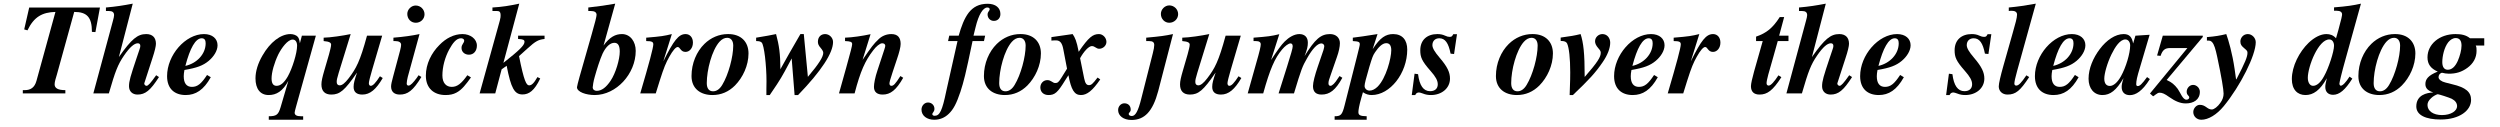
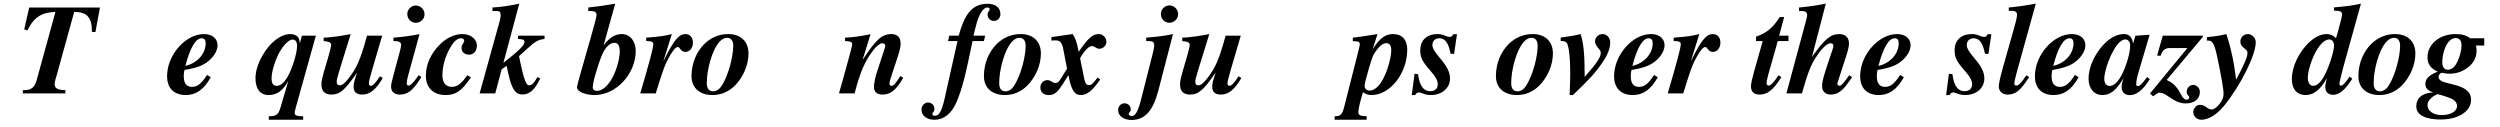
<svg xmlns="http://www.w3.org/2000/svg" width="828px" height="42px" viewBox="0 0 828 42" version="1.1">
  <g id="surface1">
    <path style=" stroke:none;fill-rule:nonzero;fill:rgb(0%,0%,0%);fill-opacity:1;" d="M 33.109 2.484 L 9.676 2.484 L 8.016 9.742 L 9.098 10.051 C 11.258 5.535 14.039 4.066 18.363 3.949 L 12.07 26.805 C 11.453 29.004 10.141 29.852 8.211 29.852 L 7.555 29.852 L 7.555 30.934 L 21.645 30.934 L 21.645 29.852 C 19.094 29.852 18.09 29.16 18.09 27.922 C 18.09 27.035 18.516 25.801 18.824 24.758 L 24.578 3.949 C 28.824 3.949 30.445 5.727 30.445 10.551 L 31.602 10.629 Z M 33.109 2.484 " />
-     <path style=" stroke:none;fill-rule:nonzero;fill:rgb(0%,0%,0%);fill-opacity:1;" d="M 51.723 24.914 C 49.871 27.539 49.059 28.426 48.52 28.426 C 48.172 28.426 47.785 28.039 47.785 27.73 C 47.785 27.613 47.785 27.574 47.902 27.227 L 50.41 19.508 C 51.297 16.844 51.645 15.262 51.645 14.488 C 51.645 12.48 50.527 11.285 48.441 11.285 C 45.547 11.285 43.578 12.906 39.371 18.891 L 43.965 1.211 C 40.684 1.828 38.52 2.176 35.086 2.484 L 35.086 3.641 L 36.012 3.641 C 37.246 3.641 37.785 4.066 37.785 5.031 C 37.785 5.418 37.633 6.074 37.363 7.039 L 30.914 30.934 L 36.051 30.934 C 38.211 23.484 39.023 21.398 41.105 18.352 C 42.961 15.648 44.465 14.336 45.621 14.336 C 46.125 14.336 46.473 14.566 46.473 15.223 C 46.473 15.492 46.395 15.879 46.164 16.496 L 45.312 19.008 C 43.191 25.336 42.727 26.844 42.727 28.578 C 42.727 30.277 43.887 31.32 45.547 31.32 C 48.133 31.32 49.832 29.93 52.648 25.531 Z M 51.723 24.914 " />
    <path style=" stroke:none;fill-rule:nonzero;fill:rgb(0%,0%,0%);fill-opacity:1;" d="M 68.113 14.336 C 68.113 17.887 65.219 20.977 61.395 21.824 C 62.941 15.918 64.754 12.676 66.801 12.676 C 67.805 12.676 68.113 13.371 68.113 14.336 Z M 68.574 24.836 C 66.645 27.77 65.41 28.773 63.559 28.773 C 61.781 28.773 60.855 27.574 60.855 25.258 C 60.855 24.602 60.934 24.023 61.086 23.176 C 65.219 22.48 67.262 21.707 69.117 20.164 C 70.816 18.734 72.051 16.805 72.051 14.992 C 72.051 12.828 70.352 11.285 67.57 11.285 C 61.395 11.285 55.336 18.234 55.336 25.223 C 55.336 29.43 57.844 31.477 61.512 31.477 C 64.793 31.477 67.457 29.816 69.812 25.57 Z M 68.574 24.836 " />
    <path style=" stroke:none;fill-rule:nonzero;fill:rgb(0%,0%,0%);fill-opacity:1;" d="M 98.398 15.145 C 98.398 17.617 96.816 22.633 95.348 25.258 C 94.113 27.422 92.918 28.426 91.605 28.426 C 90.484 28.426 89.945 27.613 89.945 25.992 C 89.945 23.945 90.832 20.82 92.184 18.004 C 93.266 15.879 95.27 13.102 96.93 13.102 C 97.895 13.102 98.398 13.949 98.398 15.145 Z M 104.613 11.824 L 99.98 11.824 L 99.324 14.336 C 99.133 13.137 99.016 12.676 98.629 12.211 C 98.207 11.672 97.164 11.285 96.199 11.285 C 92.957 11.285 89.441 13.988 86.934 18.387 C 85.426 20.977 84.617 23.602 84.617 25.953 C 84.617 29.43 86.199 31.477 88.98 31.477 C 91.527 31.477 93.648 30.238 95.504 26.766 L 92.918 35.566 C 92.184 37.961 91.605 38.5 89.02 38.5 L 89.02 39.66 L 100.406 39.66 L 100.406 38.5 L 99.672 38.5 C 98.32 38.5 97.586 38.152 97.586 37.305 C 97.586 36.84 98.281 34.562 99.133 31.438 Z M 104.613 11.824 " />
    <path style=" stroke:none;fill-rule:nonzero;fill:rgb(0%,0%,0%);fill-opacity:1;" d="M 125.836 25.258 C 124.332 27.574 123.48 28.426 122.789 28.426 C 122.324 28.426 122.168 27.961 122.168 27.539 C 122.168 27.035 122.672 25.105 123.25 23.137 L 126.57 11.824 L 121.551 11.824 C 119.234 20.355 117.961 22.672 115.492 25.914 C 114.219 27.574 113.289 28.27 112.52 28.27 C 111.941 28.27 111.516 27.922 111.516 27.191 C 111.516 26.535 111.594 26.031 112.172 24.141 L 116.148 11.285 C 113.562 11.824 109.391 12.445 107.191 12.48 L 107.191 13.602 C 109.16 13.758 109.664 14.18 109.664 14.797 C 109.664 15.492 109.277 16.766 108.969 18.004 L 107.383 23.445 C 106.766 25.57 106.457 26.883 106.457 27.961 C 106.457 30.199 107.617 31.32 109.738 31.32 C 112.52 31.32 114.18 29.969 118.195 24.102 L 118.23 24.102 C 117.461 26.418 117.113 27.539 117.113 28.773 C 117.113 30.508 118.156 31.32 120.008 31.32 C 122.555 31.32 124.562 29.621 126.762 25.84 Z M 125.836 25.258 " />
    <path style=" stroke:none;fill-rule:nonzero;fill:rgb(0%,0%,0%);fill-opacity:1;" d="M 138.637 24.914 L 138.059 25.762 C 136.898 27.344 135.973 28.348 135.316 28.348 C 134.969 28.348 134.699 28.156 134.699 27.652 C 134.699 27.266 134.855 26.227 135.047 25.492 L 138.945 11.285 C 136.629 11.789 133.617 12.211 130.301 12.48 L 130.301 13.602 L 130.879 13.602 C 132.191 13.602 132.848 14.066 132.848 14.836 C 132.848 15.184 132.77 15.762 132.5 16.766 L 130.184 25.414 C 129.758 26.918 129.527 28.039 129.527 28.617 C 129.527 30.473 130.684 31.32 132.422 31.32 C 134.969 31.32 136.785 30.086 139.562 25.492 Z M 140.605 4.723 C 140.605 3.141 139.293 1.828 137.672 1.828 C 136.207 1.828 134.895 3.141 134.895 4.605 C 134.895 6.266 136.09 7.539 137.711 7.539 C 139.332 7.539 140.605 6.305 140.605 4.723 Z M 140.605 4.723 " />
    <path style=" stroke:none;fill-rule:nonzero;fill:rgb(0%,0%,0%);fill-opacity:1;" d="M 154.785 24.914 C 152.777 27.73 151.426 28.773 149.613 28.773 C 147.758 28.773 146.523 27.461 146.523 24.988 C 146.523 22.133 147.371 19.008 148.762 16.418 C 149.961 14.258 151.117 12.676 152.699 12.676 C 153.242 12.676 153.742 12.984 153.742 13.41 C 153.742 14.336 152.855 14.605 152.855 15.879 C 152.855 17.152 153.859 18.117 155.324 18.117 C 156.871 18.117 157.949 16.883 157.949 15.105 C 157.949 12.867 155.75 11.285 153.203 11.285 C 150.344 11.285 147.684 12.676 145.52 14.914 C 142.895 17.539 141.043 21.168 141.043 25.066 C 141.043 29.234 143.707 31.477 147.566 31.477 C 148.957 31.477 150.113 31.242 151.117 30.703 C 153.008 29.738 154.359 27.883 155.98 25.645 Z M 154.785 24.914 " />
    <path style=" stroke:none;fill-rule:nonzero;fill:rgb(0%,0%,0%);fill-opacity:1;" d="M 180.355 11.824 L 171.59 11.824 L 171.59 12.906 C 173.25 12.984 173.715 13.176 173.715 13.871 C 173.715 14.992 172.055 16.613 166.727 20.82 L 171.977 1.211 C 168.695 1.906 166.379 2.289 163.098 2.484 L 163.098 3.641 L 164.527 3.641 C 165.375 3.641 165.801 3.875 165.801 5.07 C 165.801 5.496 165.801 5.844 165.531 6.848 L 158.852 30.934 L 164.027 30.934 L 166.148 22.945 L 167.809 21.785 C 169.238 29.234 170.395 31.281 173.059 31.281 C 175.184 31.281 176.996 30.047 178.926 25.992 L 178 25.531 C 176.84 27.574 176.07 28.27 175.258 28.27 C 174.332 28.27 173.559 26.883 171.902 18.582 L 174.602 16.148 C 177.496 13.484 178.426 13.137 180.355 12.906 Z M 180.355 11.824 " />
    <path style=" stroke:none;fill-rule:nonzero;fill:rgb(0%,0%,0%);fill-opacity:1;" d="M 205.262 17.113 C 205.262 19.586 203.949 24.219 202.215 26.766 C 200.785 28.887 199.316 30.086 197.621 30.086 C 196.848 30.086 196.309 29.621 196.309 28.926 C 196.309 28.578 196.539 26.918 196.965 25.492 C 197.656 23.02 198.66 19.777 199.59 17.73 C 200.707 15.414 202.098 14.18 203.488 14.18 C 204.723 14.18 205.262 15.145 205.262 17.113 Z M 203.758 1.211 C 200.785 1.75 198.621 2.059 194.84 2.484 L 194.84 3.641 L 195.613 3.641 C 196.926 3.641 197.582 4.066 197.582 4.914 C 197.582 5.457 197.078 7.539 195.922 11.516 L 191.945 25.453 C 191.52 26.996 191.094 28.617 191.094 28.887 C 191.094 30.473 194.145 31.477 196.965 31.477 C 204.105 31.477 210.551 24.449 210.551 16.844 C 210.551 13.758 208.738 11.285 205.996 11.285 C 203.836 11.285 201.941 12.25 199.898 15.07 Z M 203.758 1.211 " />
    <path style=" stroke:none;fill-rule:nonzero;fill:rgb(0%,0%,0%);fill-opacity:1;" d="M 219.734 20.164 L 222.516 11.285 C 219.965 11.902 219.156 12.059 214.02 12.48 L 214.02 13.602 C 215.875 13.602 216.375 13.871 216.375 14.684 C 216.375 15.762 215.062 20.742 212.051 30.934 L 217.188 30.934 L 218.5 26.727 C 219.926 22.25 220.547 20.82 221.664 18.812 C 222.824 16.727 223.828 15.57 224.445 15.57 C 225.293 15.57 225.371 17.191 227.031 17.191 C 228.422 17.191 229.5 15.879 229.5 14.102 C 229.5 12.406 228.496 11.285 227.07 11.285 C 224.754 11.285 223.133 13.41 219.773 20.164 Z M 219.734 20.164 " />
    <path style=" stroke:none;fill-rule:nonzero;fill:rgb(0%,0%,0%);fill-opacity:1;" d="M 242.848 15.105 C 242.848 18.812 241.266 24.758 239.184 28.156 C 238.293 29.621 237.25 30.238 236.172 30.238 C 234.898 30.238 234.086 29.391 234.086 27.539 C 234.086 23.176 235.746 16.691 238.293 13.832 C 239.105 12.945 239.953 12.52 240.844 12.52 C 242.078 12.52 242.848 13.484 242.848 15.105 Z M 241.074 11.285 C 238.18 11.285 235.438 12.445 233.277 14.566 C 230.727 17.074 229.031 20.938 229.031 25.184 C 229.031 29.352 232 31.477 235.977 31.477 C 238.836 31.477 241.344 30.395 243.43 28.309 C 246.016 25.684 247.906 21.707 247.906 17.695 C 247.906 13.793 245.359 11.285 241.227 11.285 Z M 241.074 11.285 " />
-     <path style=" stroke:none;fill-rule:nonzero;fill:rgb(0%,0%,0%);fill-opacity:1;" d="M 266.219 11.285 L 265.098 11.285 C 261.508 17.461 260.852 18.66 258.457 22.945 C 258.457 17.848 258.035 14.953 257.031 11.285 C 255.293 11.672 253.828 11.902 250.43 12.48 L 250.43 13.602 C 251.473 13.602 251.895 13.758 252.242 14.066 C 253.094 14.797 253.863 21.746 253.863 26.883 C 253.863 28.156 253.828 28.965 253.828 29.543 L 253.828 31.477 L 254.945 31.477 L 257.34 27.922 C 259.23 25.105 260.738 22.055 262.203 19.352 L 263.168 31.477 L 264.328 31.477 C 272.125 23.406 275.906 17.5 275.906 13.91 C 275.906 12.52 274.711 11.285 273.281 11.285 C 272.008 11.285 270.891 12.133 270.891 13.832 C 270.891 14.488 271.082 15.07 271.816 15.879 C 272.395 16.574 272.664 17.074 272.664 17.5 C 272.664 18.773 271.312 21.051 267.57 25.453 Z M 266.219 11.285 " />
    <path style=" stroke:none;fill-rule:nonzero;fill:rgb(0%,0%,0%);fill-opacity:1;" d="M 298.215 25.184 C 296.516 27.848 295.938 28.426 295.203 28.426 C 294.855 28.426 294.586 28.117 294.586 27.691 C 294.586 27.266 294.82 26.301 295.629 23.91 L 297.098 19.508 C 297.793 17.5 298.293 15.57 298.293 14.566 C 298.293 12.48 297.367 11.285 295.203 11.285 C 293.621 11.285 292.078 11.902 290.957 13.023 C 289.375 14.527 288.605 15.531 285.746 19.738 L 285.707 19.738 L 288.332 11.324 C 285.633 11.902 282.273 12.406 279.879 12.48 L 279.879 13.602 C 281.656 13.68 282.234 13.832 282.234 14.645 C 282.234 15.145 281.73 17.152 280.305 22.25 L 277.871 30.934 L 283.043 30.934 C 284.977 23.523 286.559 20.086 289.223 16.652 C 290.07 15.492 291.383 14.336 292.156 14.336 C 292.695 14.336 293.199 14.527 293.199 15.223 C 293.199 15.379 293.043 15.996 292.887 16.418 L 290.574 23.445 C 289.879 25.492 289.453 27.652 289.453 28.773 C 289.453 30.508 290.535 31.32 292.348 31.32 C 294.895 31.32 296.824 29.852 299.141 25.762 Z M 298.215 25.184 " />
    <path style=" stroke:none;fill-rule:nonzero;fill:rgb(0%,0%,0%);fill-opacity:1;" d="M 314.387 11.824 L 314 13.602 L 317.129 13.602 C 315.004 22.98 313.656 29.082 313.383 30.277 C 312.07 36.609 311.262 38.348 309.562 38.348 C 309.137 38.348 308.789 38.152 308.789 37.844 C 308.789 37.227 309.484 37.109 309.484 36.031 C 309.484 34.793 308.48 33.945 307.363 33.945 C 306.203 33.945 305.199 34.988 305.199 36.301 C 305.199 38.348 307.016 39.66 309.406 39.66 C 311.262 39.66 312.883 39.004 314.234 37.691 C 315.777 36.223 316.781 34.293 318.094 30.395 C 319.215 26.918 319.754 24.914 322.109 13.602 L 325.891 13.602 L 326.277 11.824 L 322.418 11.824 L 323.113 9.008 C 324.117 4.84 325.582 2.484 327.012 2.484 C 327.438 2.484 327.781 2.676 327.781 3.023 C 327.781 3.641 327.09 3.836 327.09 4.801 C 327.09 5.996 327.977 6.922 329.172 6.922 C 330.484 6.922 331.336 5.957 331.336 4.645 C 331.336 2.562 329.715 1.25 327.125 1.25 C 324.23 1.25 322.34 2.328 320.875 4.145 C 319.367 6.074 318.363 8.816 317.516 11.824 Z M 314.387 11.824 " />
    <path style=" stroke:none;fill-rule:nonzero;fill:rgb(0%,0%,0%);fill-opacity:1;" d="M 339.695 15.105 C 339.695 18.812 338.113 24.758 336.027 28.156 C 335.141 29.621 334.098 30.238 333.016 30.238 C 331.742 30.238 330.934 29.391 330.934 27.539 C 330.934 23.176 332.594 16.691 335.141 13.832 C 335.949 12.945 336.801 12.52 337.688 12.52 C 338.922 12.52 339.695 13.484 339.695 15.105 Z M 337.918 11.285 C 335.023 11.285 332.281 12.445 330.121 14.566 C 327.574 17.074 325.875 20.938 325.875 25.184 C 325.875 29.352 328.848 31.477 332.824 31.477 C 335.68 31.477 338.188 30.395 340.273 28.309 C 342.859 25.684 344.75 21.707 344.75 17.695 C 344.75 13.793 342.203 11.285 338.074 11.285 Z M 337.918 11.285 " />
    <path style=" stroke:none;fill-rule:nonzero;fill:rgb(0%,0%,0%);fill-opacity:1;" d="M 348.227 12.289 L 348.227 13.445 C 349.039 13.371 349.348 13.371 349.734 13.371 C 351.086 13.371 351.781 14.219 352.164 16.305 L 353.402 22.75 L 351.508 25.801 C 350.621 27.227 350.273 27.5 349.504 27.5 C 348.613 27.5 348.152 26.535 346.879 26.535 C 345.566 26.535 344.562 27.613 344.562 28.965 C 344.562 30.473 345.641 31.477 347.262 31.477 C 349.387 31.477 350.312 30.625 352.82 26.535 L 353.863 24.914 C 354.789 29.777 355.832 31.477 357.996 31.477 C 360.004 31.477 361.816 30.047 364.402 26.301 L 363.516 25.684 C 361.855 27.848 361.43 28.195 360.66 28.195 C 359.848 28.195 359.422 27.613 359.074 25.953 L 357.727 19.277 C 359.074 16.844 360.66 15.262 361.625 15.262 C 362.629 15.262 363.051 16.148 364.055 16.148 C 365.328 16.148 366.449 15.105 366.449 13.871 C 366.449 12.52 365.289 11.285 363.977 11.285 C 361.973 11.285 360.582 12.289 357.262 17.152 C 356.566 13.523 356.066 12.48 355.254 11.285 Z M 348.227 12.289 " />
    <path style=" stroke:none;fill-rule:nonzero;fill:rgb(0%,0%,0%);fill-opacity:1;" d="M 388.5 11.285 C 385.953 11.824 384.371 12.059 379.621 12.48 L 379.621 13.602 L 380.547 13.602 C 381.785 13.602 382.285 13.988 382.285 14.914 C 382.285 15.453 382.133 16.457 381.785 17.73 L 378 32.633 C 376.957 36.879 376.031 38.422 374.875 38.422 C 374.332 38.422 373.832 38.191 373.832 37.766 C 373.832 37.188 374.488 37.188 374.488 36.301 C 374.488 35.027 373.637 34.215 372.402 34.215 C 371.246 34.215 370.32 35.219 370.32 36.453 C 370.32 38.348 372.094 39.734 374.758 39.734 C 379.043 39.734 381.785 36.957 383.598 30.164 Z M 390.199 4.684 C 390.199 3.102 388.887 1.789 387.266 1.789 C 385.797 1.789 384.484 3.102 384.484 4.605 C 384.484 6.266 385.723 7.539 387.266 7.539 C 388.887 7.539 390.199 6.266 390.199 4.684 Z M 390.199 4.684 " />
    <path style=" stroke:none;fill-rule:nonzero;fill:rgb(0%,0%,0%);fill-opacity:1;" d="M 410.207 25.258 C 408.703 27.574 407.852 28.426 407.156 28.426 C 406.695 28.426 406.539 27.961 406.539 27.539 C 406.539 27.035 407.043 25.105 407.621 23.137 L 410.941 11.824 L 405.922 11.824 C 403.605 20.355 402.332 22.672 399.859 25.914 C 398.586 27.574 397.66 28.27 396.891 28.27 C 396.309 28.27 395.887 27.922 395.887 27.191 C 395.887 26.535 395.961 26.031 396.543 24.141 L 400.516 11.285 C 397.93 11.824 393.762 12.445 391.562 12.48 L 391.562 13.602 C 393.531 13.758 394.031 14.18 394.031 14.797 C 394.031 15.492 393.645 16.766 393.336 18.004 L 391.754 23.445 C 391.137 25.57 390.828 26.883 390.828 27.961 C 390.828 30.199 391.984 31.32 394.109 31.32 C 396.891 31.32 398.547 29.969 402.562 24.102 L 402.602 24.102 C 401.828 26.418 401.484 27.539 401.484 28.773 C 401.484 30.508 402.523 31.32 404.379 31.32 C 406.926 31.32 408.934 29.621 411.133 25.84 Z M 410.207 25.258 " />
-     <path style=" stroke:none;fill-rule:nonzero;fill:rgb(0%,0%,0%);fill-opacity:1;" d="M 443.66 25.184 C 443.469 25.414 443.312 25.645 443.121 25.953 C 442.156 27.539 441.227 28.426 440.648 28.426 C 440.262 28.426 439.992 28.156 439.992 27.652 C 439.992 26.883 440.109 26.535 440.879 24.371 L 442.773 18.93 C 443.43 17.113 443.777 15.414 443.777 14.297 C 443.777 12.559 442.539 11.285 440.496 11.285 C 437.445 11.285 435.516 12.984 432.078 18.582 C 432.93 16.383 433.16 15.34 433.16 14.141 C 433.16 12.328 432.117 11.285 430.344 11.285 C 428.605 11.285 426.828 12.406 425.477 13.758 C 424.32 14.914 423.086 16.652 421.039 19.777 L 421 19.777 L 423.703 11.324 C 421 11.98 419.996 12.098 415.172 12.48 L 415.172 13.602 L 415.941 13.602 C 417.062 13.602 417.562 13.988 417.562 14.684 C 417.562 15.34 417.219 16.922 416.02 21.051 L 413.242 30.934 L 418.375 30.934 C 420.613 22.906 422.195 19.277 424.629 16.383 C 425.555 15.262 426.75 14.375 427.406 14.375 C 427.832 14.375 428.141 14.645 428.141 15.34 C 428.141 16.035 427.602 17.77 426.25 22.133 L 423.469 30.934 L 428.566 30.934 C 431.035 22.75 431.344 22.016 432.891 19.316 C 434.664 16.148 436.363 14.375 437.637 14.375 C 438.141 14.375 438.602 14.797 438.602 15.262 C 438.602 15.531 438.488 15.996 438.332 16.574 L 436.441 22.094 C 435.516 24.797 434.859 27.266 434.859 28.504 C 434.859 30.473 435.902 31.32 437.715 31.32 C 440.379 31.32 442.348 29.852 444.586 25.762 Z M 443.66 25.184 " />
    <path style=" stroke:none;fill-rule:nonzero;fill:rgb(0%,0%,0%);fill-opacity:1;" d="M 460.789 16.652 C 460.789 19.238 459.09 25.914 456.234 28.734 C 455.422 29.508 454.535 30.008 453.609 30.008 C 452.645 30.008 451.949 29.312 451.949 28.465 C 451.949 27.73 452.41 25.992 453.531 22.133 C 454.496 19.008 454.648 18.465 455.422 17.309 C 456.543 15.648 457.816 14.297 459.129 14.297 C 460.133 14.297 460.789 14.953 460.789 16.652 Z M 454.648 16.188 L 456.234 11.285 C 451.871 11.98 450.289 12.211 448.051 12.48 L 448.051 13.602 C 449.98 13.719 450.363 13.871 450.363 14.684 C 450.363 15.105 449.98 16.457 449.438 18.695 L 445.348 34.832 C 444.535 38.074 444.074 38.5 442.027 38.5 L 442.027 39.66 L 452.645 39.66 L 452.645 38.5 C 450.52 38.461 449.902 38.152 449.902 37.148 C 449.902 36.531 450.094 35.102 450.906 32.285 L 451.406 30.547 C 452.371 31.242 453.414 31.477 454.301 31.477 C 460.363 31.477 466.078 24.293 466.078 16.418 C 466.078 13.293 464.492 11.285 461.406 11.285 C 458.973 11.285 457.082 12.48 454.688 16.188 Z M 454.648 16.188 " />
    <path style=" stroke:none;fill-rule:nonzero;fill:rgb(0%,0%,0%);fill-opacity:1;" d="M 482.555 11.324 L 481.32 11.324 C 480.934 12.059 480.781 12.211 480.125 12.211 C 479.699 12.211 479.273 12.133 478.543 11.789 C 477.848 11.441 476.957 11.285 476.07 11.285 C 472.637 11.285 470.395 13.254 470.395 16.652 C 470.395 18.93 470.898 20.203 473.793 23.484 C 475.492 25.414 476.188 26.648 476.188 27.922 C 476.188 29.273 475.336 30.199 473.637 30.199 C 471.438 30.199 470.125 28.309 469.664 24.566 L 468.504 24.41 L 467.578 31.477 L 468.734 31.477 C 468.969 30.895 469.391 30.625 469.973 30.625 C 470.242 30.625 470.703 30.781 471.246 30.973 C 472.172 31.359 473.059 31.477 473.949 31.477 C 477.461 31.477 480.238 29.234 480.238 26.031 C 480.238 23.984 479.391 22.133 476.844 19.16 C 475.184 17.23 474.41 15.918 474.41 14.953 C 474.41 13.562 475.336 12.676 476.688 12.676 C 478.656 12.676 479.738 14.258 480.434 17.77 L 481.59 17.887 Z M 482.555 11.324 " />
    <path style=" stroke:none;fill-rule:nonzero;fill:rgb(0%,0%,0%);fill-opacity:1;" d="M 509.27 15.105 C 509.27 18.812 507.688 24.758 505.602 28.156 C 504.715 29.621 503.672 30.238 502.594 30.238 C 501.32 30.238 500.508 29.391 500.508 27.539 C 500.508 23.176 502.168 16.691 504.715 13.832 C 505.527 12.945 506.375 12.52 507.262 12.52 C 508.5 12.52 509.27 13.484 509.27 15.105 Z M 507.496 11.285 C 504.602 11.285 501.859 12.445 499.695 14.566 C 497.148 17.074 495.449 20.938 495.449 25.184 C 495.449 29.352 498.422 31.477 502.398 31.477 C 505.258 31.477 507.766 30.395 509.852 28.309 C 512.438 25.684 514.328 21.707 514.328 17.695 C 514.328 13.793 511.781 11.285 507.648 11.285 Z M 507.496 11.285 " />
    <path style=" stroke:none;fill-rule:nonzero;fill:rgb(0%,0%,0%);fill-opacity:1;" d="M 516.895 13.562 C 518.207 13.562 518.707 13.832 519.016 14.375 C 519.672 15.762 520.059 19.352 520.059 23.945 C 520.059 24.141 520.059 27.613 519.867 31.477 L 520.945 31.477 C 526.352 26.34 528.398 24.102 530.754 20.664 C 532.449 18.234 533.301 15.918 533.301 14.141 C 533.301 12.637 532.336 11.285 530.715 11.285 C 529.441 11.285 528.281 12.328 528.281 13.68 C 528.281 14.375 528.59 15.07 529.324 15.918 C 529.98 16.652 530.172 17 530.172 17.461 C 530.172 18.93 529.055 20.664 524.848 25.492 C 524.848 17.5 524.422 14.141 523.496 11.285 C 521.41 11.789 520.367 11.98 516.895 12.445 Z M 516.895 13.562 " />
    <path style=" stroke:none;fill-rule:nonzero;fill:rgb(0%,0%,0%);fill-opacity:1;" d="M 547.363 14.336 C 547.363 17.887 544.469 20.977 540.648 21.824 C 542.191 15.918 544.008 12.676 546.051 12.676 C 547.055 12.676 547.363 13.371 547.363 14.336 Z M 547.828 24.836 C 545.898 27.77 544.664 28.773 542.809 28.773 C 541.035 28.773 540.109 27.574 540.109 25.258 C 540.109 24.602 540.184 24.023 540.34 23.176 C 544.469 22.48 546.516 21.707 548.367 20.164 C 550.066 18.734 551.301 16.805 551.301 14.992 C 551.301 12.828 549.605 11.285 546.824 11.285 C 540.648 11.285 534.586 18.234 534.586 25.223 C 534.586 29.43 537.098 31.477 540.766 31.477 C 544.047 31.477 546.707 29.816 549.062 25.57 Z M 547.828 24.836 " />
    <path style=" stroke:none;fill-rule:nonzero;fill:rgb(0%,0%,0%);fill-opacity:1;" d="M 560.035 20.164 L 562.812 11.285 C 560.266 11.902 559.457 12.059 554.32 12.48 L 554.32 13.602 C 556.176 13.602 556.676 13.871 556.676 14.684 C 556.676 15.762 555.363 20.742 552.352 30.934 L 557.488 30.934 L 558.801 26.727 C 560.227 22.25 560.844 20.82 561.965 18.812 C 563.121 16.727 564.125 15.57 564.742 15.57 C 565.594 15.57 565.672 17.191 567.332 17.191 C 568.719 17.191 569.801 15.879 569.801 14.102 C 569.801 12.406 568.797 11.285 567.367 11.285 C 565.051 11.285 563.43 13.41 560.074 20.164 Z M 560.035 20.164 " />
    <path style=" stroke:none;fill-rule:nonzero;fill:rgb(0%,0%,0%);fill-opacity:1;" d="M 592.344 13.602 L 592.344 11.824 L 589.254 11.824 L 590.914 5.648 L 589.449 5.648 C 587.133 9.277 585.086 10.938 581.609 12.133 L 581.609 13.602 L 583.812 13.602 L 580.953 23.676 C 580.336 25.879 579.914 27.77 579.914 28.539 C 579.914 30.434 580.953 31.32 582.77 31.32 C 585.316 31.32 587.168 29.969 589.988 25.57 L 589.023 24.949 C 587.555 27.191 586.477 28.348 585.781 28.348 C 585.434 28.348 585.086 28.117 585.086 27.574 C 585.086 26.535 585.855 23.871 587.363 18.695 L 588.793 13.602 Z M 592.344 13.602 " />
    <path style=" stroke:none;fill-rule:nonzero;fill:rgb(0%,0%,0%);fill-opacity:1;" d="M 612.465 24.914 C 610.613 27.539 609.801 28.426 609.262 28.426 C 608.914 28.426 608.527 28.039 608.527 27.73 C 608.527 27.613 608.527 27.574 608.645 27.227 L 611.152 19.508 C 612.043 16.844 612.391 15.262 612.391 14.488 C 612.391 12.48 611.27 11.285 609.184 11.285 C 606.289 11.285 604.32 12.906 600.113 18.891 L 604.707 1.211 C 601.426 1.828 599.266 2.176 595.828 2.484 L 595.828 3.641 L 596.754 3.641 C 597.988 3.641 598.531 4.066 598.531 5.031 C 598.531 5.418 598.375 6.074 598.105 7.039 L 591.66 30.934 L 596.793 30.934 C 598.957 23.484 599.766 21.398 601.852 18.352 C 603.703 15.648 605.207 14.336 606.367 14.336 C 606.867 14.336 607.215 14.566 607.215 15.223 C 607.215 15.492 607.141 15.879 606.906 16.496 L 606.059 19.008 C 603.934 25.336 603.473 26.844 603.473 28.578 C 603.473 30.277 604.629 31.32 606.289 31.32 C 608.875 31.32 610.574 29.93 613.395 25.531 Z M 612.465 24.914 " />
    <path style=" stroke:none;fill-rule:nonzero;fill:rgb(0%,0%,0%);fill-opacity:1;" d="M 628.855 14.336 C 628.855 17.887 625.961 20.977 622.141 21.824 C 623.684 15.918 625.5 12.676 627.543 12.676 C 628.547 12.676 628.855 13.371 628.855 14.336 Z M 629.32 24.836 C 627.391 27.77 626.156 28.773 624.301 28.773 C 622.527 28.773 621.598 27.574 621.598 25.258 C 621.598 24.602 621.676 24.023 621.832 23.176 C 625.961 22.48 628.008 21.707 629.859 20.164 C 631.559 18.734 632.793 16.805 632.793 14.992 C 632.793 12.828 631.098 11.285 628.316 11.285 C 622.141 11.285 616.078 18.234 616.078 25.223 C 616.078 29.43 618.59 31.477 622.254 31.477 C 625.535 31.477 628.199 29.816 630.555 25.57 Z M 629.32 24.836 " />
    <path style=" stroke:none;fill-rule:nonzero;fill:rgb(0%,0%,0%);fill-opacity:1;" d="M 659.531 11.324 L 658.297 11.324 C 657.91 12.059 657.758 12.211 657.102 12.211 C 656.676 12.211 656.25 12.133 655.516 11.789 C 654.824 11.441 653.934 11.285 653.047 11.285 C 649.609 11.285 647.371 13.254 647.371 16.652 C 647.371 18.93 647.875 20.203 650.77 23.484 C 652.469 25.414 653.164 26.648 653.164 27.922 C 653.164 29.273 652.312 30.199 650.613 30.199 C 648.414 30.199 647.102 28.309 646.641 24.566 L 645.48 24.41 L 644.555 31.477 L 645.711 31.477 C 645.945 30.895 646.367 30.625 646.949 30.625 C 647.219 30.625 647.68 30.781 648.223 30.973 C 649.148 31.359 650.035 31.477 650.922 31.477 C 654.438 31.477 657.215 29.234 657.215 26.031 C 657.215 23.984 656.367 22.133 653.82 19.16 C 652.16 17.23 651.387 15.918 651.387 14.953 C 651.387 13.562 652.312 12.676 653.664 12.676 C 655.633 12.676 656.715 14.258 657.41 17.77 L 658.566 17.887 Z M 659.531 11.324 " />
    <path style=" stroke:none;fill-rule:nonzero;fill:rgb(0%,0%,0%);fill-opacity:1;" d="M 674.262 1.211 C 670.594 1.867 668.512 2.176 665.309 2.484 L 665.309 3.641 C 665.77 3.566 666.039 3.566 666.234 3.566 C 667.391 3.566 668.047 3.988 668.047 4.84 C 668.047 5.883 667.469 7.926 666.582 11.016 L 663.453 22.055 C 662.605 25.066 661.988 27.652 661.988 28.617 C 661.988 30.164 663.145 31.32 664.883 31.32 C 667.625 31.32 669.129 30.008 672.062 25.531 L 671.137 24.949 C 669.438 27.461 668.551 28.348 667.777 28.348 C 667.352 28.348 667.16 28.039 667.16 27.691 C 667.16 27.113 667.43 25.762 668.086 23.445 Z M 674.262 1.211 " />
    <path style=" stroke:none;fill-rule:nonzero;fill:rgb(0%,0%,0%);fill-opacity:1;" d="M 686.742 14.336 C 686.742 17.887 683.848 20.977 680.027 21.824 C 681.57 15.918 683.383 12.676 685.43 12.676 C 686.434 12.676 686.742 13.371 686.742 14.336 Z M 687.207 24.836 C 685.277 27.77 684.039 28.773 682.188 28.773 C 680.414 28.773 679.484 27.574 679.484 25.258 C 679.484 24.602 679.562 24.023 679.719 23.176 C 683.848 22.48 685.895 21.707 687.746 20.164 C 689.445 18.734 690.68 16.805 690.68 14.992 C 690.68 12.828 688.98 11.285 686.203 11.285 C 680.027 11.285 673.965 18.234 673.965 25.223 C 673.965 29.43 676.477 31.477 680.141 31.477 C 683.422 31.477 686.086 29.816 688.441 25.57 Z M 687.207 24.836 " />
    <path style=" stroke:none;fill-rule:nonzero;fill:rgb(0%,0%,0%);fill-opacity:1;" d="M 705.512 15.07 C 705.512 17.617 704.121 22.324 702.461 25.258 C 701.305 27.344 699.953 28.465 698.793 28.465 C 697.676 28.465 696.941 27.73 696.941 26.031 C 696.941 24.41 697.867 20.977 699.336 17.965 C 700.531 15.531 702.152 13.062 703.93 13.062 C 704.855 13.062 705.512 13.91 705.512 15.07 Z M 711.109 25.531 C 709.371 27.883 708.715 28.504 708.02 28.504 C 707.672 28.504 707.52 28.27 707.52 27.883 C 707.52 26.805 707.75 25.57 708.793 22.211 L 711.957 11.516 L 707.25 11.824 L 706.516 14.336 L 706.477 14.336 C 706.09 12.172 705.164 11.285 703.352 11.285 C 700.57 11.285 697.676 13.293 695.438 16.266 C 693.273 19.121 691.73 22.672 691.73 26.07 C 691.73 29.312 693.543 31.477 696.324 31.477 C 698.91 31.477 700.918 29.93 703.312 25.879 C 702.77 27.613 702.695 28.195 702.695 28.812 C 702.695 30.625 703.812 31.512 705.395 31.512 C 707.363 31.512 709.566 30.164 712.035 26.188 Z M 711.109 25.531 " />
    <path style=" stroke:none;fill-rule:nonzero;fill:rgb(0%,0%,0%);fill-opacity:1;" d="M 729.559 12.25 L 729.559 11.824 L 716.316 11.824 L 714.426 18.387 L 715.582 18.504 C 716.238 16.496 717.125 15.918 718.711 15.918 L 724.461 15.918 L 712.07 30.973 L 713.113 31.898 C 713.422 31.746 713.652 31.512 713.922 31.32 C 714.578 30.855 714.812 30.703 715.273 30.703 C 716.125 30.703 716.934 31.051 718.438 32.133 C 720.523 33.598 722.184 34.254 723.922 34.254 C 726.508 34.254 728.594 33.02 728.594 30.395 C 728.594 29.195 727.551 28.117 726.352 28.117 C 725.195 28.117 724.23 29.195 724.23 30.395 C 724.23 31.59 725.078 31.629 725.078 32.285 C 725.078 32.672 724.691 33.02 724.152 33.02 C 722.918 33.02 722.145 30.664 721.258 29.43 C 720.176 28 719.25 27.227 717.59 26.496 Z M 729.559 12.25 " />
    <path style=" stroke:none;fill-rule:nonzero;fill:rgb(0%,0%,0%);fill-opacity:1;" d="M 740.582 26.262 L 740.117 22.945 C 739.348 17.617 738.074 13.293 737.34 11.285 C 735.293 11.789 733.711 12.059 730.93 12.289 L 730.93 13.445 C 732.012 13.445 732.168 13.484 732.629 13.949 C 733.324 14.645 733.789 16.266 734.328 18.773 C 735.797 25.645 736.453 29.699 736.453 31.012 C 736.453 32.016 736.141 33.02 735.41 34.023 C 734.52 35.336 733.285 36.262 732.551 36.262 C 731.008 36.262 730.547 34.719 728.578 34.719 C 727.457 34.719 726.414 35.875 726.414 37.109 C 726.414 38.539 727.574 39.66 729.078 39.66 C 731.395 39.66 734.172 38 736.527 35.141 C 742.047 28.387 747.105 18.312 747.105 13.988 C 747.105 12.559 745.871 11.285 744.48 11.285 C 742.898 11.285 742.012 12.637 742.012 13.719 C 742.012 14.758 742.395 15.223 743.324 15.996 C 744.094 16.652 744.363 16.883 744.363 17.461 C 744.363 18.773 743.672 20.551 740.699 26.262 Z M 740.582 26.262 " />
    <path style=" stroke:none;fill-rule:nonzero;fill:rgb(0%,0%,0%);fill-opacity:1;" d="M 773.031 15.145 C 773.031 17.039 771.258 22.559 769.715 25.258 C 768.594 27.344 767.32 28.426 766.086 28.426 C 765.004 28.426 764.348 27.266 764.348 25.762 C 764.348 23.945 765.234 20.629 766.625 17.848 C 767.859 15.379 769.637 13.023 771.488 13.062 C 772.414 13.062 773.031 13.949 773.031 15.145 Z M 781.949 1.211 C 779.402 1.789 777.316 2.098 773.031 2.445 L 773.031 3.566 L 773.961 3.566 C 775.039 3.566 775.695 3.988 775.695 4.762 C 775.695 5.148 775.504 6.227 774.461 9.973 L 773.688 12.676 C 772.762 11.633 771.719 11.285 770.484 11.285 C 768.594 11.285 766.469 12.406 764.617 14.18 C 761.527 17.152 759.059 21.941 759.059 26.188 C 759.059 29.699 760.949 31.477 763.574 31.477 C 766.16 31.477 768.402 29.93 770.641 25.914 C 770.254 27.574 770.137 28.117 770.137 28.812 C 770.137 30.434 771.102 31.398 772.723 31.398 C 774.809 31.398 776.738 29.777 779.094 26.031 L 778.168 25.375 C 776.969 27.266 775.891 28.387 775.273 28.387 C 775 28.387 774.809 28 774.809 27.73 C 774.809 27.344 775.465 24.449 776.969 19.121 Z M 781.949 1.211 " />
    <path style=" stroke:none;fill-rule:nonzero;fill:rgb(0%,0%,0%);fill-opacity:1;" d="M 794.918 15.105 C 794.918 18.812 793.332 24.758 791.25 28.156 C 790.363 29.621 789.32 30.238 788.238 30.238 C 786.965 30.238 786.152 29.391 786.152 27.539 C 786.152 23.176 787.812 16.691 790.363 13.832 C 791.172 12.945 792.02 12.52 792.91 12.52 C 794.145 12.52 794.918 13.484 794.918 15.105 Z M 793.141 11.285 C 790.246 11.285 787.504 12.445 785.344 14.566 C 782.797 17.074 781.098 20.938 781.098 25.184 C 781.098 29.352 784.07 31.477 788.047 31.477 C 790.902 31.477 793.41 30.395 795.496 28.309 C 798.082 25.684 799.973 21.707 799.973 17.695 C 799.973 13.793 797.426 11.285 793.297 11.285 Z M 793.141 11.285 " />
    <path style=" stroke:none;fill-rule:nonzero;fill:rgb(0%,0%,0%);fill-opacity:1;" d="M 813.789 35.18 C 813.789 36.688 811.82 38.113 808.77 38.113 C 805.914 38.113 803.984 36.762 803.984 34.793 C 803.984 33.984 804.332 33.289 805.219 32.477 C 805.762 31.898 806.996 31.242 807.383 31.203 C 807.883 31.242 811.086 32.285 812.012 32.711 C 813.211 33.328 813.789 34.176 813.789 35.18 Z M 815.258 15.105 C 815.258 16.574 814.715 18.582 814.02 20.164 C 813.133 22.133 812.012 23.098 810.699 23.098 C 809.543 23.098 808.887 22.211 808.887 20.59 C 808.887 18.66 809.504 15.688 810.895 13.949 C 811.551 13.176 812.398 12.598 813.324 12.598 C 814.715 12.598 815.258 13.602 815.258 15.105 Z M 822.785 15.07 L 822.785 12.676 L 818.074 12.676 C 816.762 11.594 815.18 11.285 813.25 11.285 C 808 11.285 803.984 14.605 803.984 19.008 C 803.984 21.246 805.066 22.711 807.383 23.715 C 804.176 24.988 803.289 26.262 803.289 27.848 C 803.289 29.195 804.062 30.008 805.914 30.625 C 803.676 30.703 800.277 31.477 800.277 35.258 C 800.277 38.152 803.445 39.582 808.348 39.582 C 814.676 39.582 818.422 36.531 818.422 33.098 C 818.422 30.508 816.762 28.965 812.09 27.883 L 809.969 27.344 C 808.617 27.035 807.652 26.301 807.652 25.605 C 807.652 24.68 808.309 24.102 808.848 24.102 C 809.387 24.258 810.316 24.41 811.047 24.41 C 813.441 24.41 815.258 23.871 817.188 22.48 C 819.156 21.051 820.234 19.121 820.234 16.844 C 820.234 16.188 820.234 15.57 819.965 15.07 Z M 822.785 15.07 " />
  </g>
</svg>